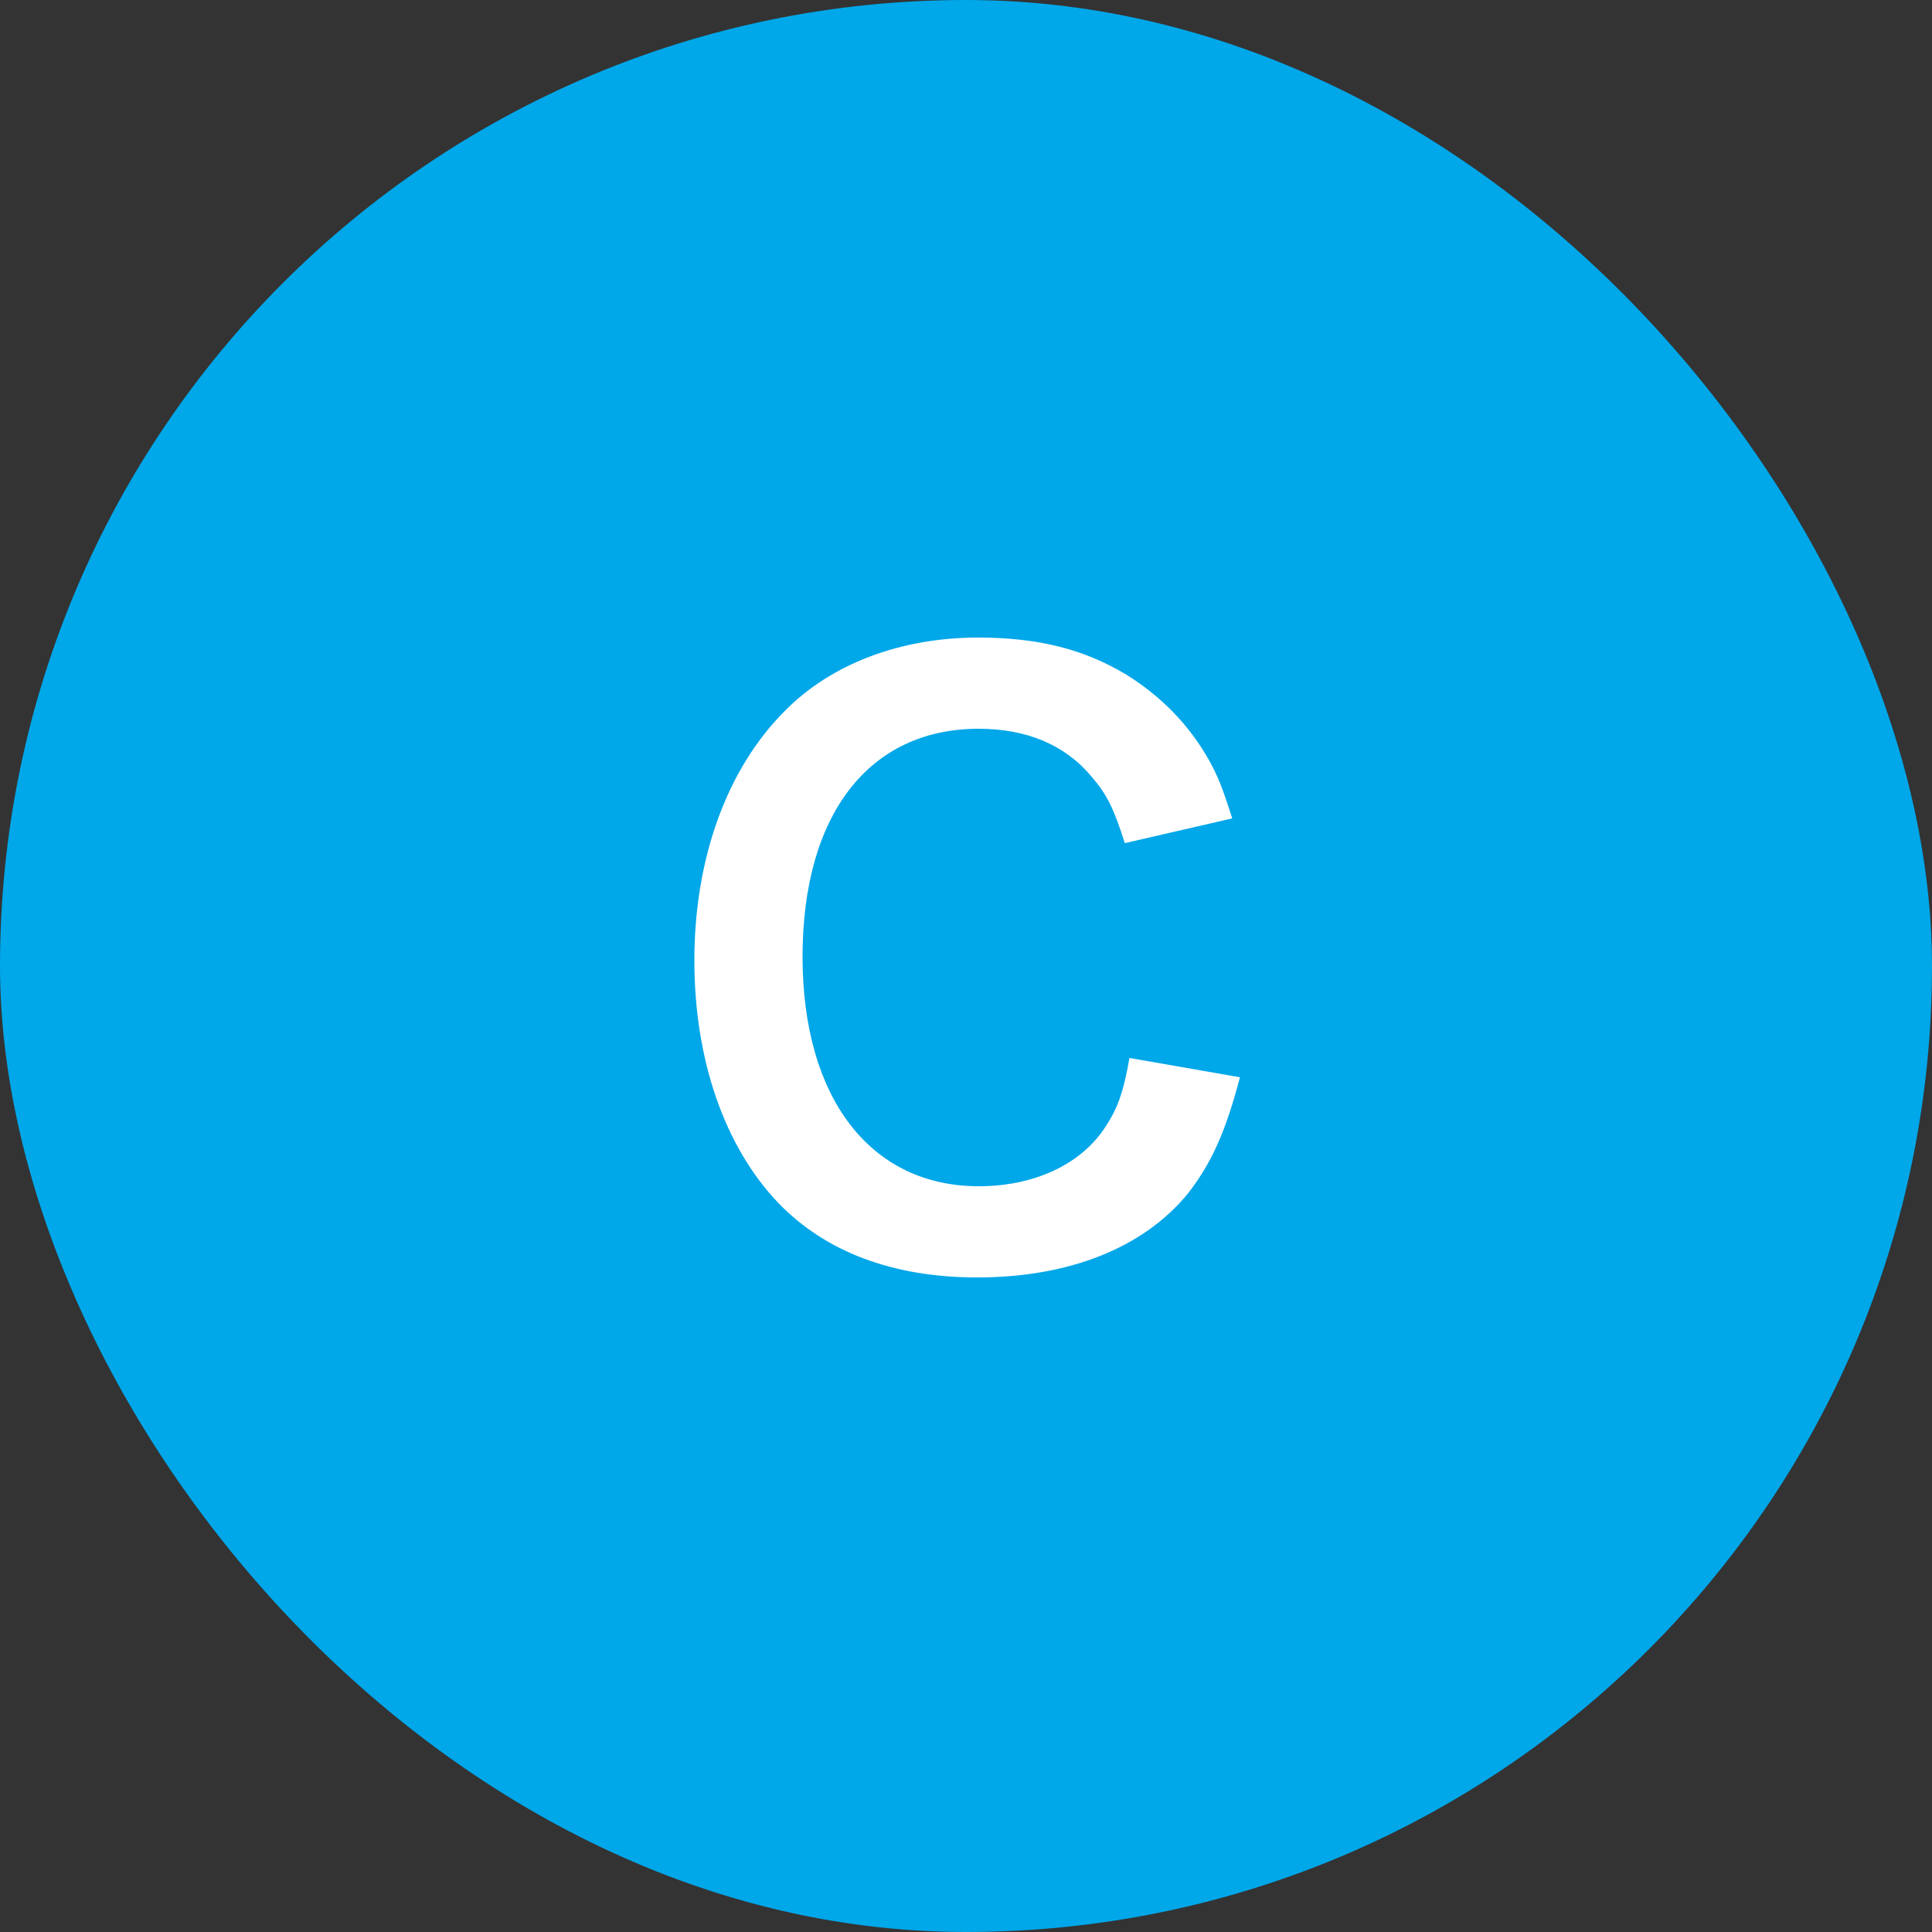
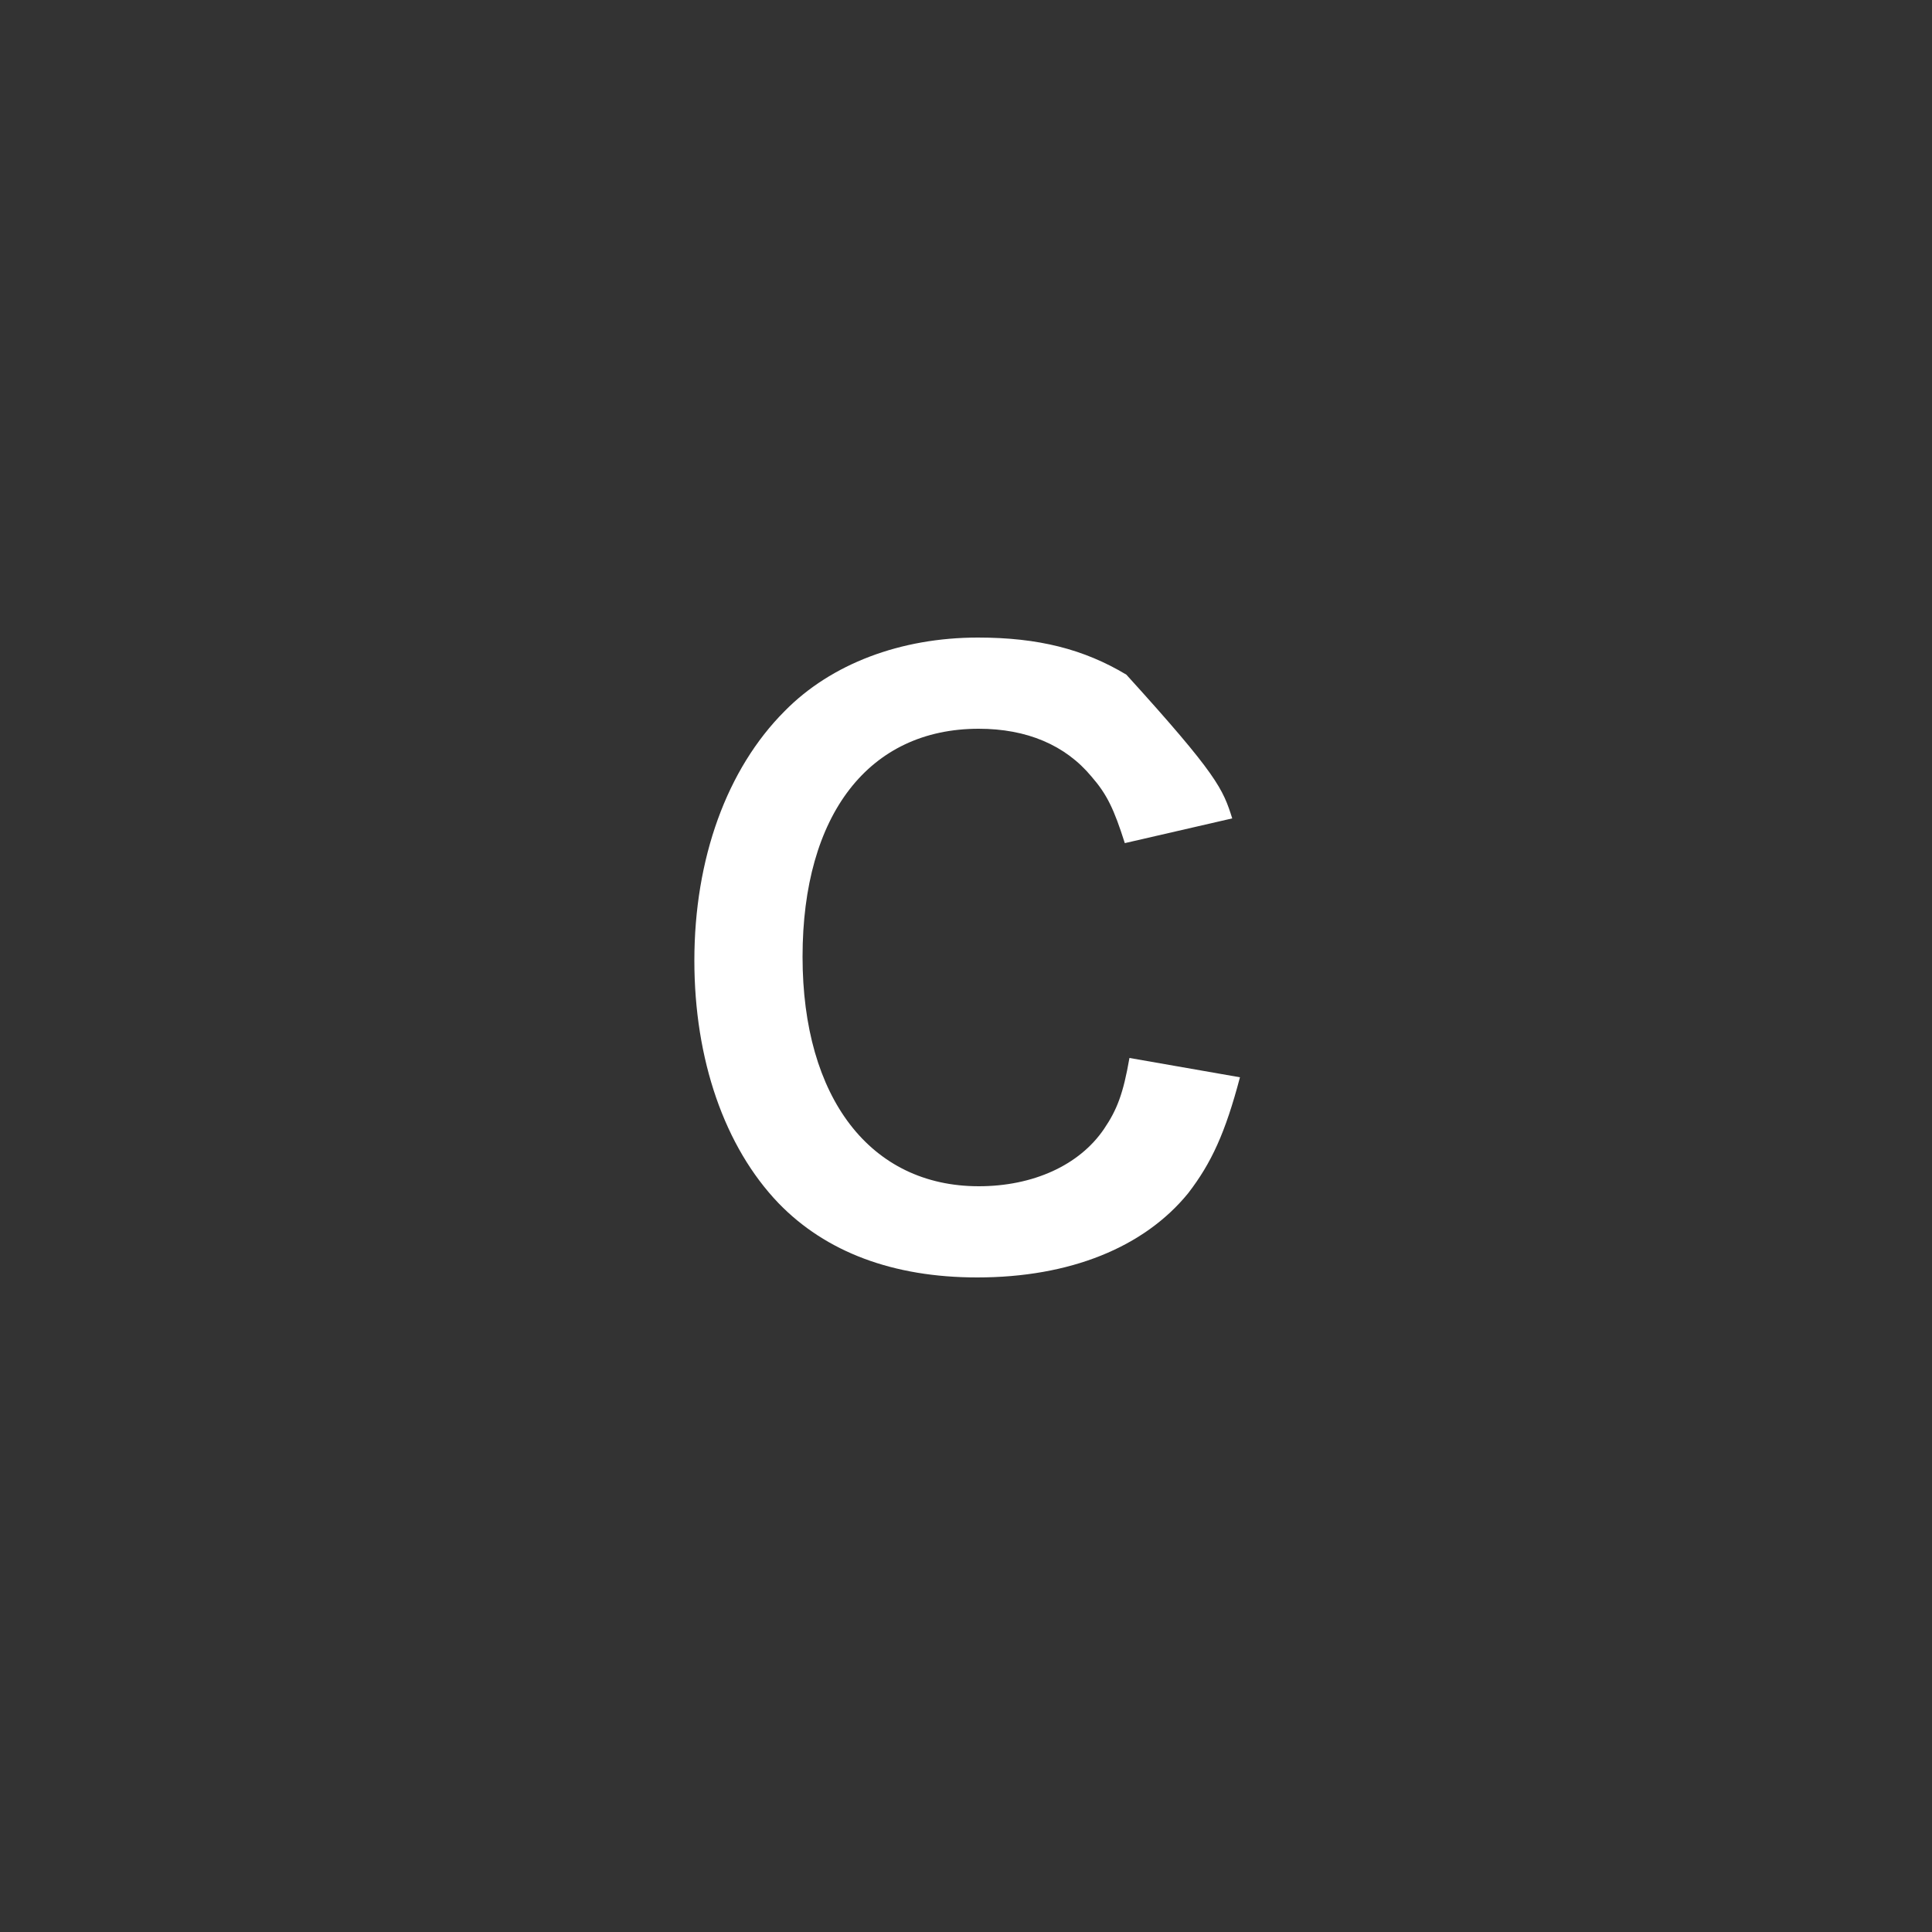
<svg xmlns="http://www.w3.org/2000/svg" width="60" height="60" viewBox="0 0 60 60" fill="none">
  <rect x="0" y="0" width="60" height="60" fill="#333333" stroke="none" />
-   <rect width="60" height="60" rx="30" fill="#00A7E9" />
-   <path d="M35.076 32.856L38.508 33.456C38.052 35.184 37.62 36.12 36.9 37.056C35.532 38.736 33.228 39.672 30.348 39.672C27.732 39.672 25.644 38.88 24.18 37.368C22.5 35.616 21.564 32.904 21.564 29.832C21.564 26.664 22.572 23.88 24.372 22.08C25.812 20.616 27.972 19.8 30.372 19.8C32.244 19.8 33.66 20.16 34.98 20.952C36.06 21.624 36.924 22.512 37.524 23.568C37.812 24.072 37.98 24.504 38.268 25.416L34.932 26.184C34.596 25.128 34.38 24.672 33.9 24.12C33.084 23.136 31.884 22.632 30.396 22.632C26.988 22.632 24.924 25.296 24.924 29.712C24.924 34.104 27.036 36.84 30.396 36.84C32.076 36.84 33.516 36.192 34.284 35.064C34.692 34.464 34.884 33.96 35.076 32.856Z" fill="white" />
+   <path d="M35.076 32.856L38.508 33.456C38.052 35.184 37.62 36.12 36.9 37.056C35.532 38.736 33.228 39.672 30.348 39.672C27.732 39.672 25.644 38.88 24.18 37.368C22.5 35.616 21.564 32.904 21.564 29.832C21.564 26.664 22.572 23.88 24.372 22.08C25.812 20.616 27.972 19.8 30.372 19.8C32.244 19.8 33.66 20.16 34.98 20.952C37.812 24.072 37.98 24.504 38.268 25.416L34.932 26.184C34.596 25.128 34.38 24.672 33.9 24.12C33.084 23.136 31.884 22.632 30.396 22.632C26.988 22.632 24.924 25.296 24.924 29.712C24.924 34.104 27.036 36.84 30.396 36.84C32.076 36.84 33.516 36.192 34.284 35.064C34.692 34.464 34.884 33.96 35.076 32.856Z" fill="white" />
</svg>